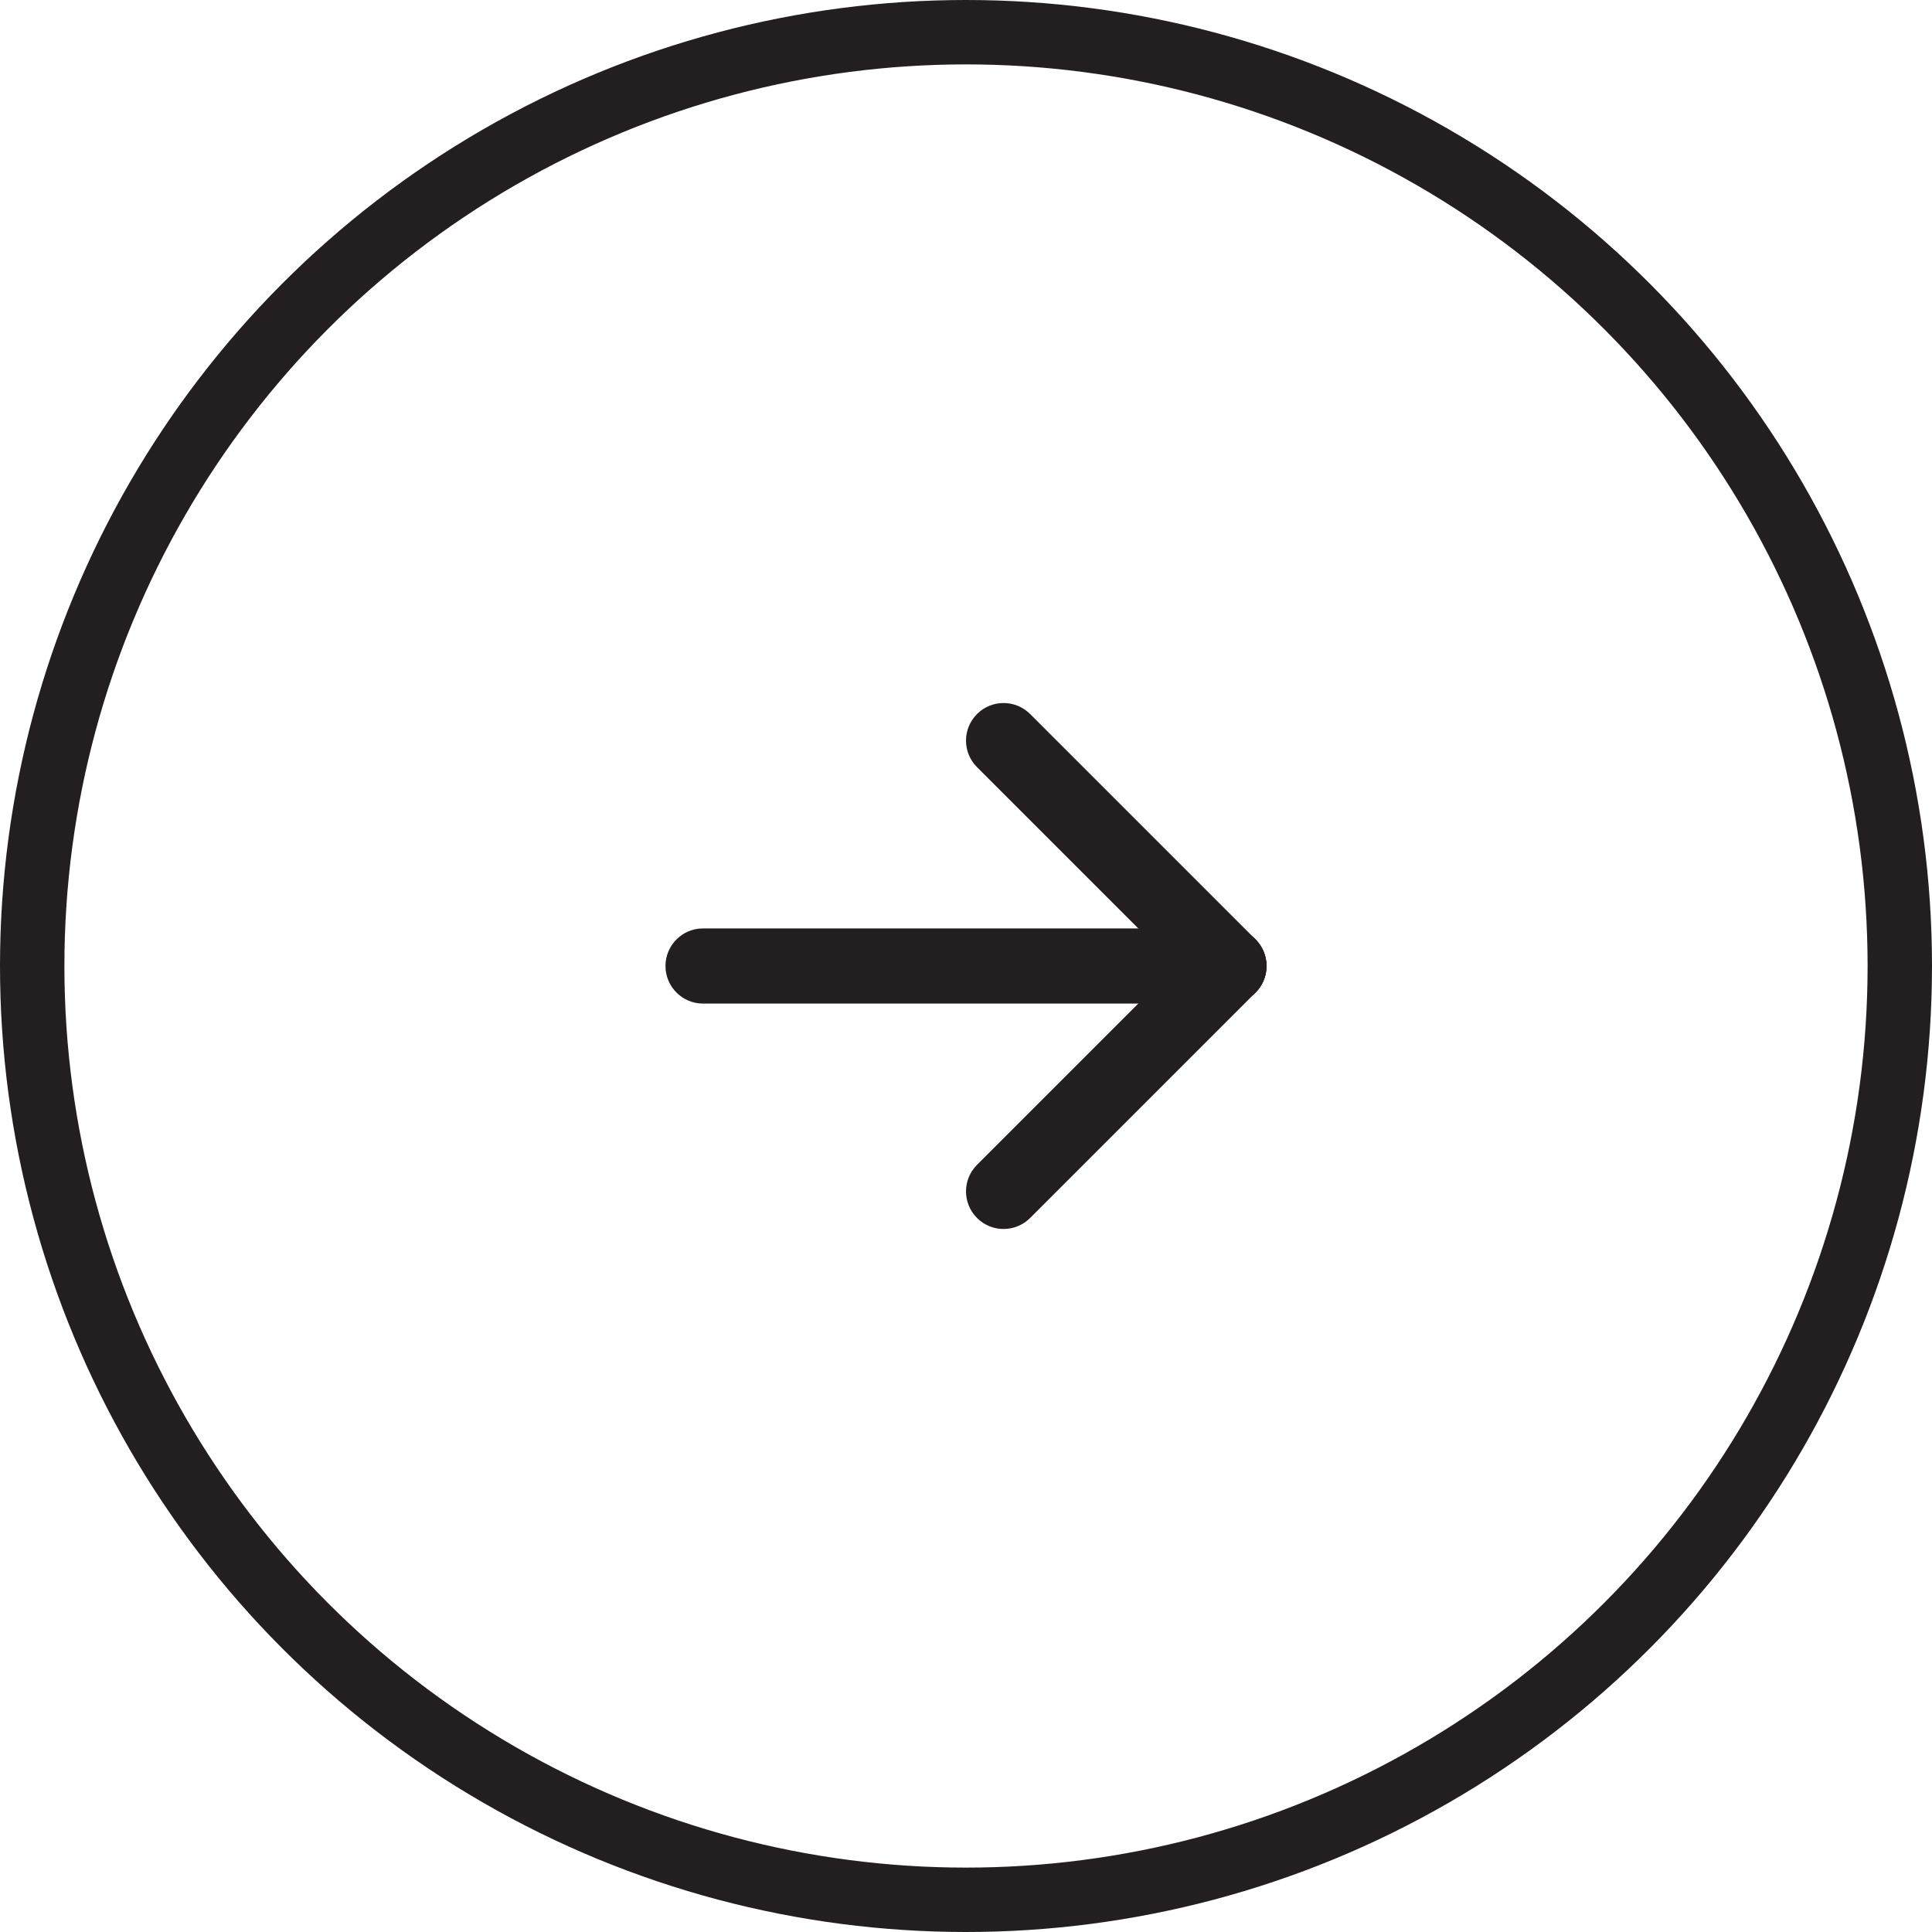
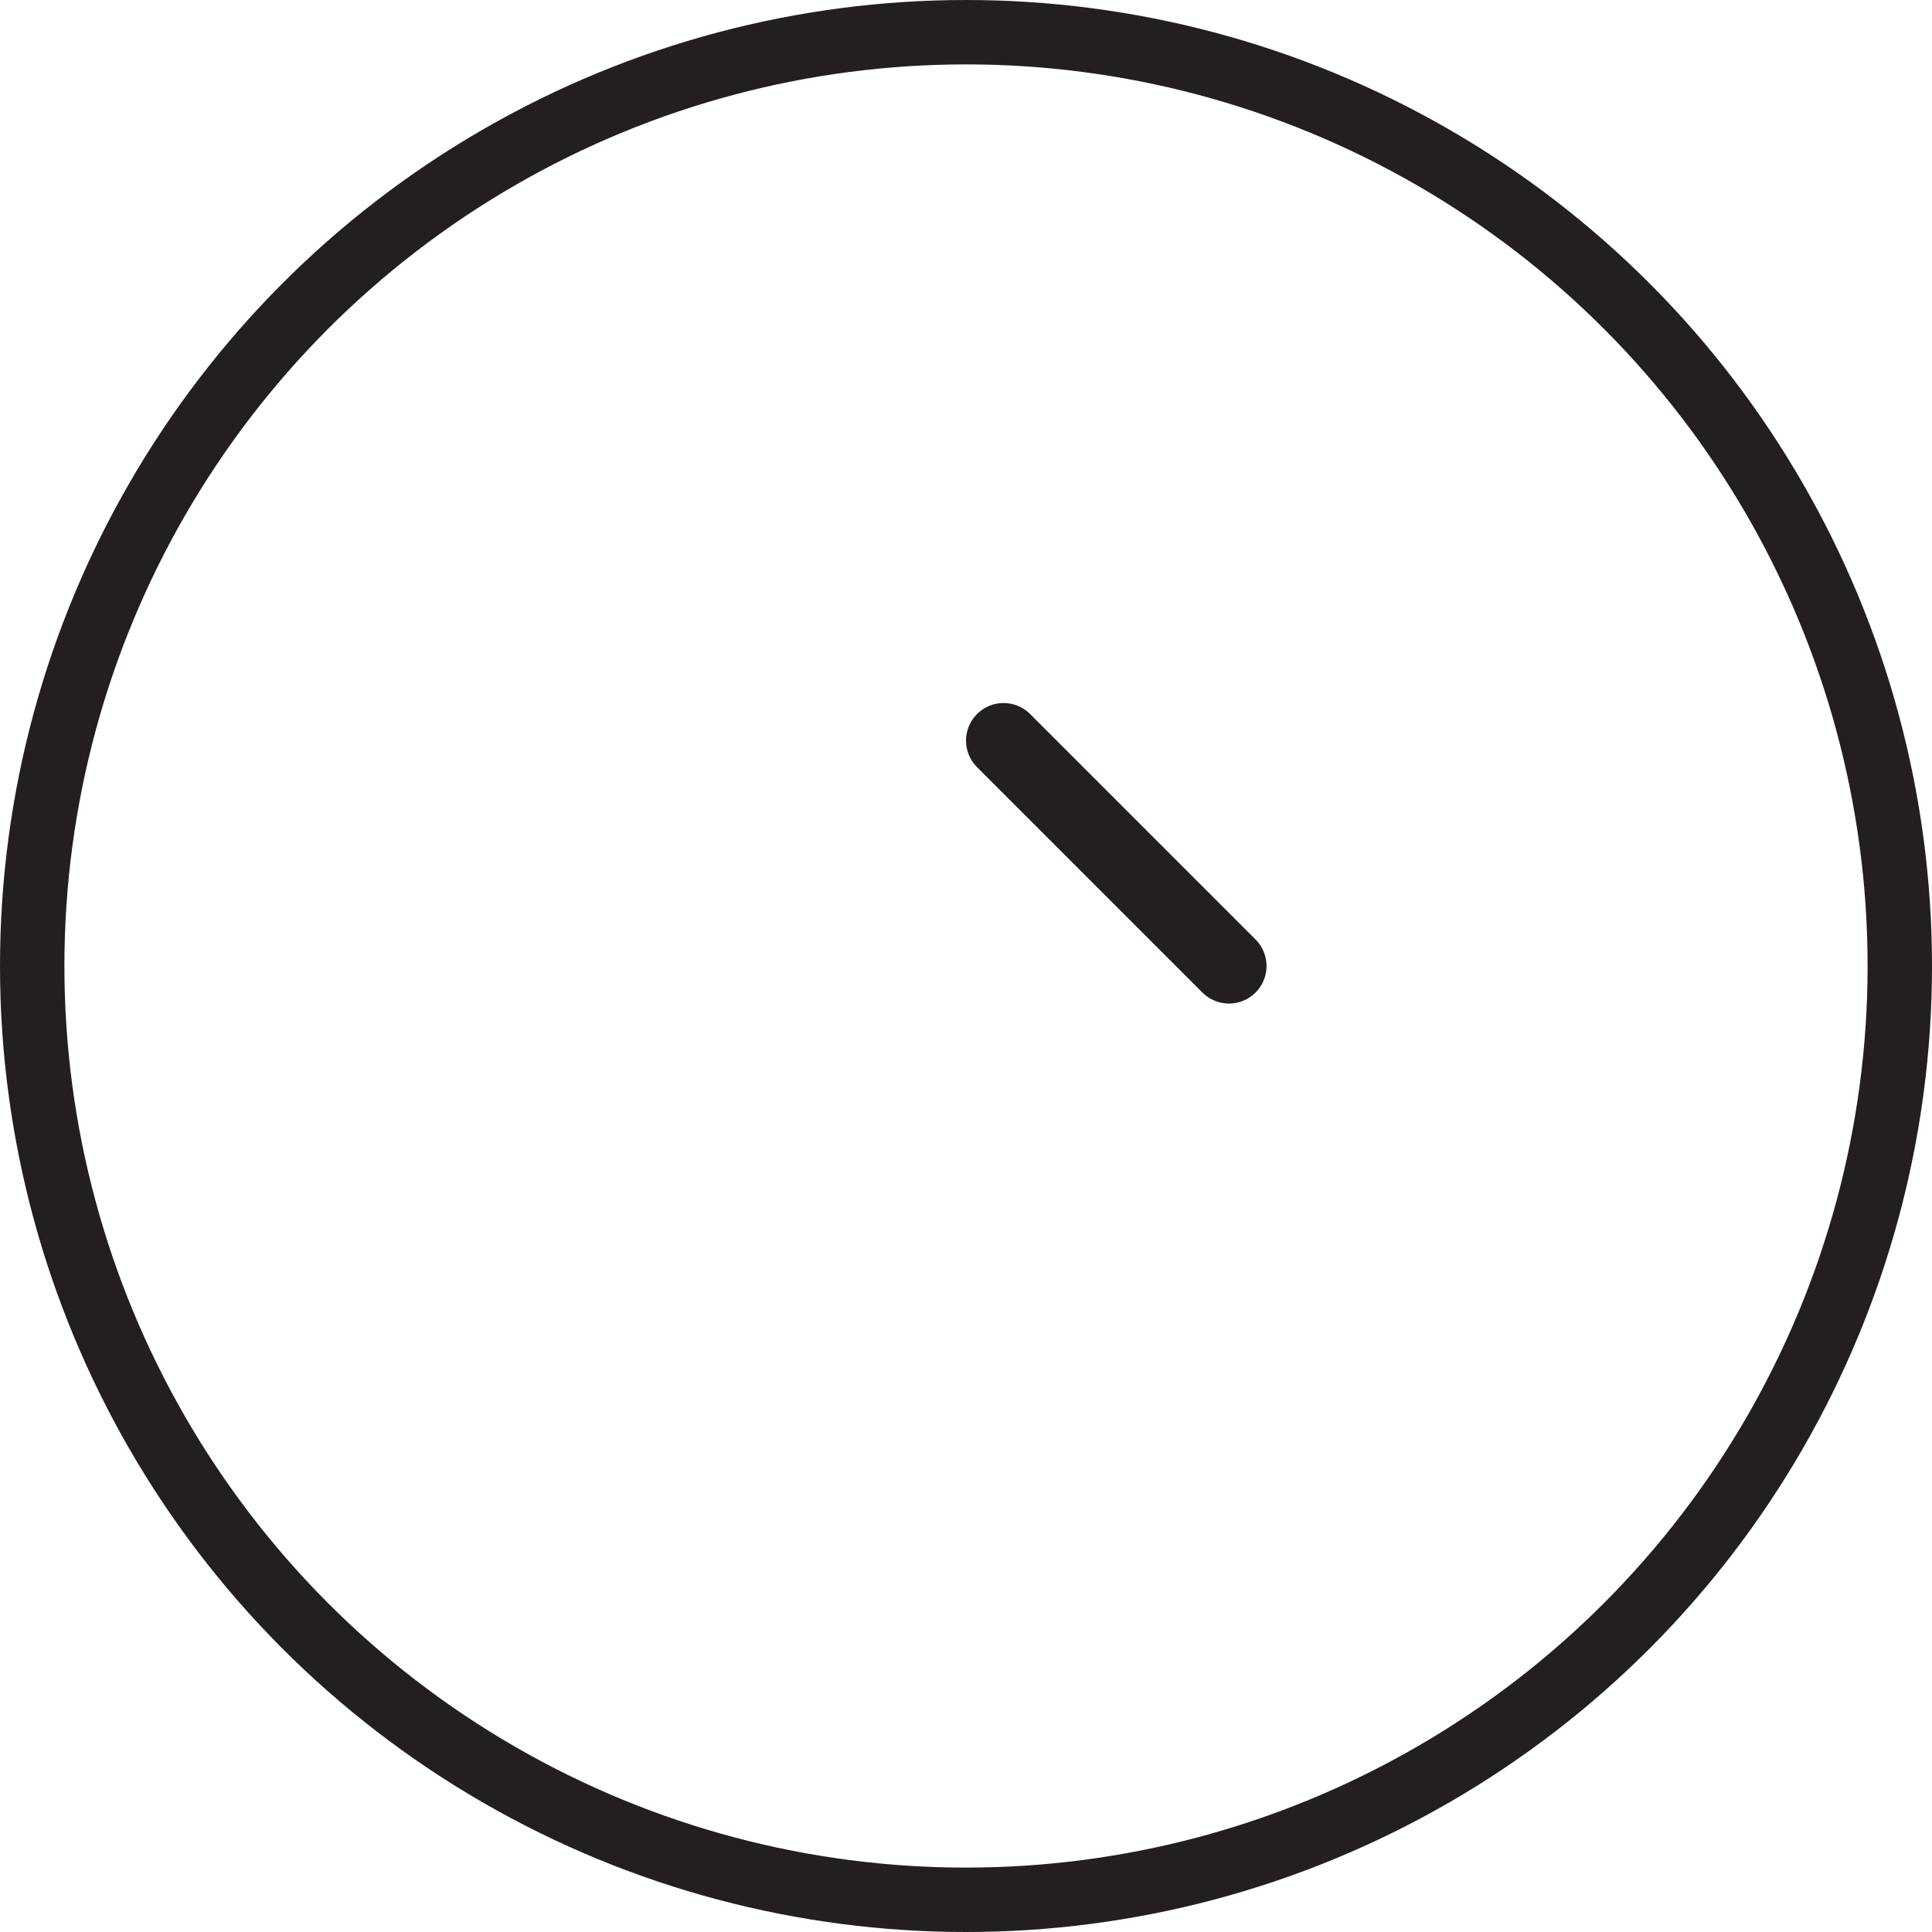
<svg xmlns="http://www.w3.org/2000/svg" width="60" height="60" viewBox="0 0 60 60" fill="none">
  <circle cx="30" cy="30" r="29" stroke="#231F20" stroke-width="2" />
-   <path fill-rule="evenodd" clip-rule="evenodd" d="M20.667 30C20.667 29.356 21.189 28.833 21.833 28.833H38.167C38.811 28.833 39.333 29.356 39.333 30C39.333 30.644 38.811 31.167 38.167 31.167H21.833C21.189 31.167 20.667 30.644 20.667 30Z" fill="#231F20" />
-   <path fill-rule="evenodd" clip-rule="evenodd" d="M38.992 29.175C39.447 29.631 39.447 30.369 38.992 30.825L31.992 37.825C31.536 38.281 30.797 38.281 30.342 37.825C29.886 37.369 29.886 36.631 30.342 36.175L37.342 29.175C37.797 28.719 38.536 28.719 38.992 29.175Z" fill="#231F20" />
  <path fill-rule="evenodd" clip-rule="evenodd" d="M30.342 22.175C30.797 21.719 31.536 21.719 31.992 22.175L38.992 29.175C39.447 29.631 39.447 30.369 38.992 30.825C38.536 31.28 37.797 31.28 37.342 30.825L30.342 23.825C29.886 23.369 29.886 22.631 30.342 22.175Z" fill="#231F20" />
</svg>